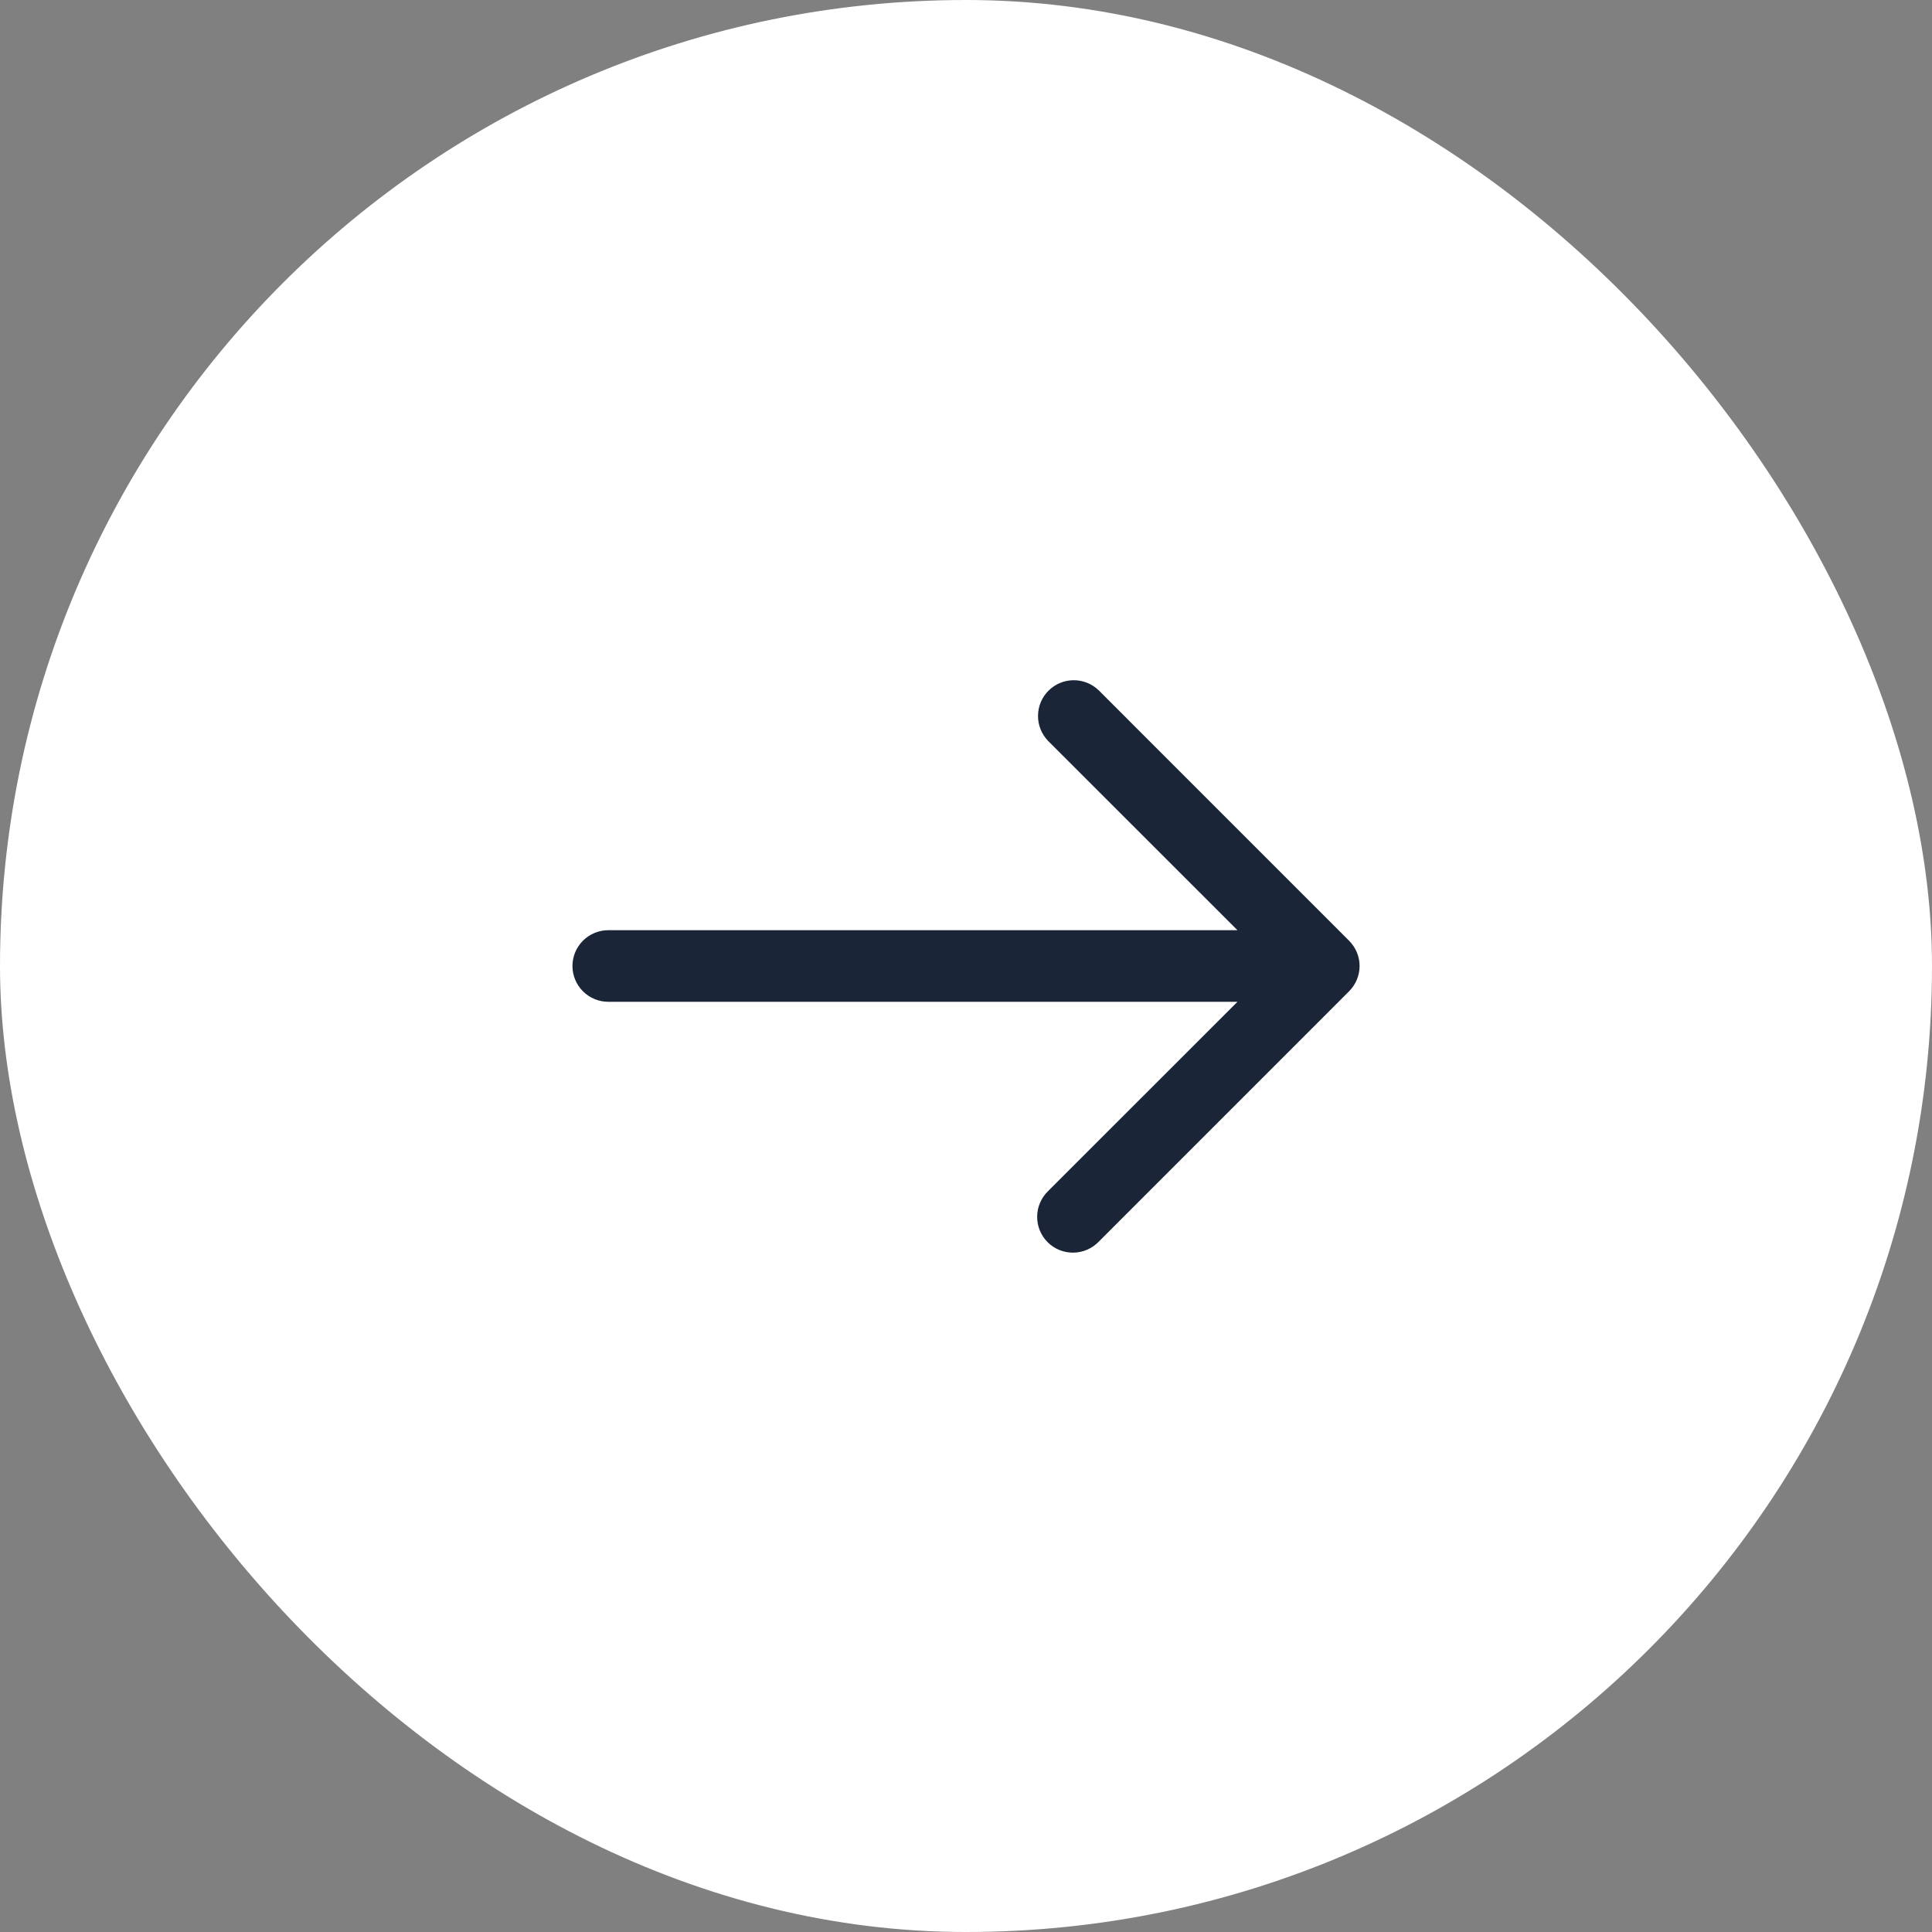
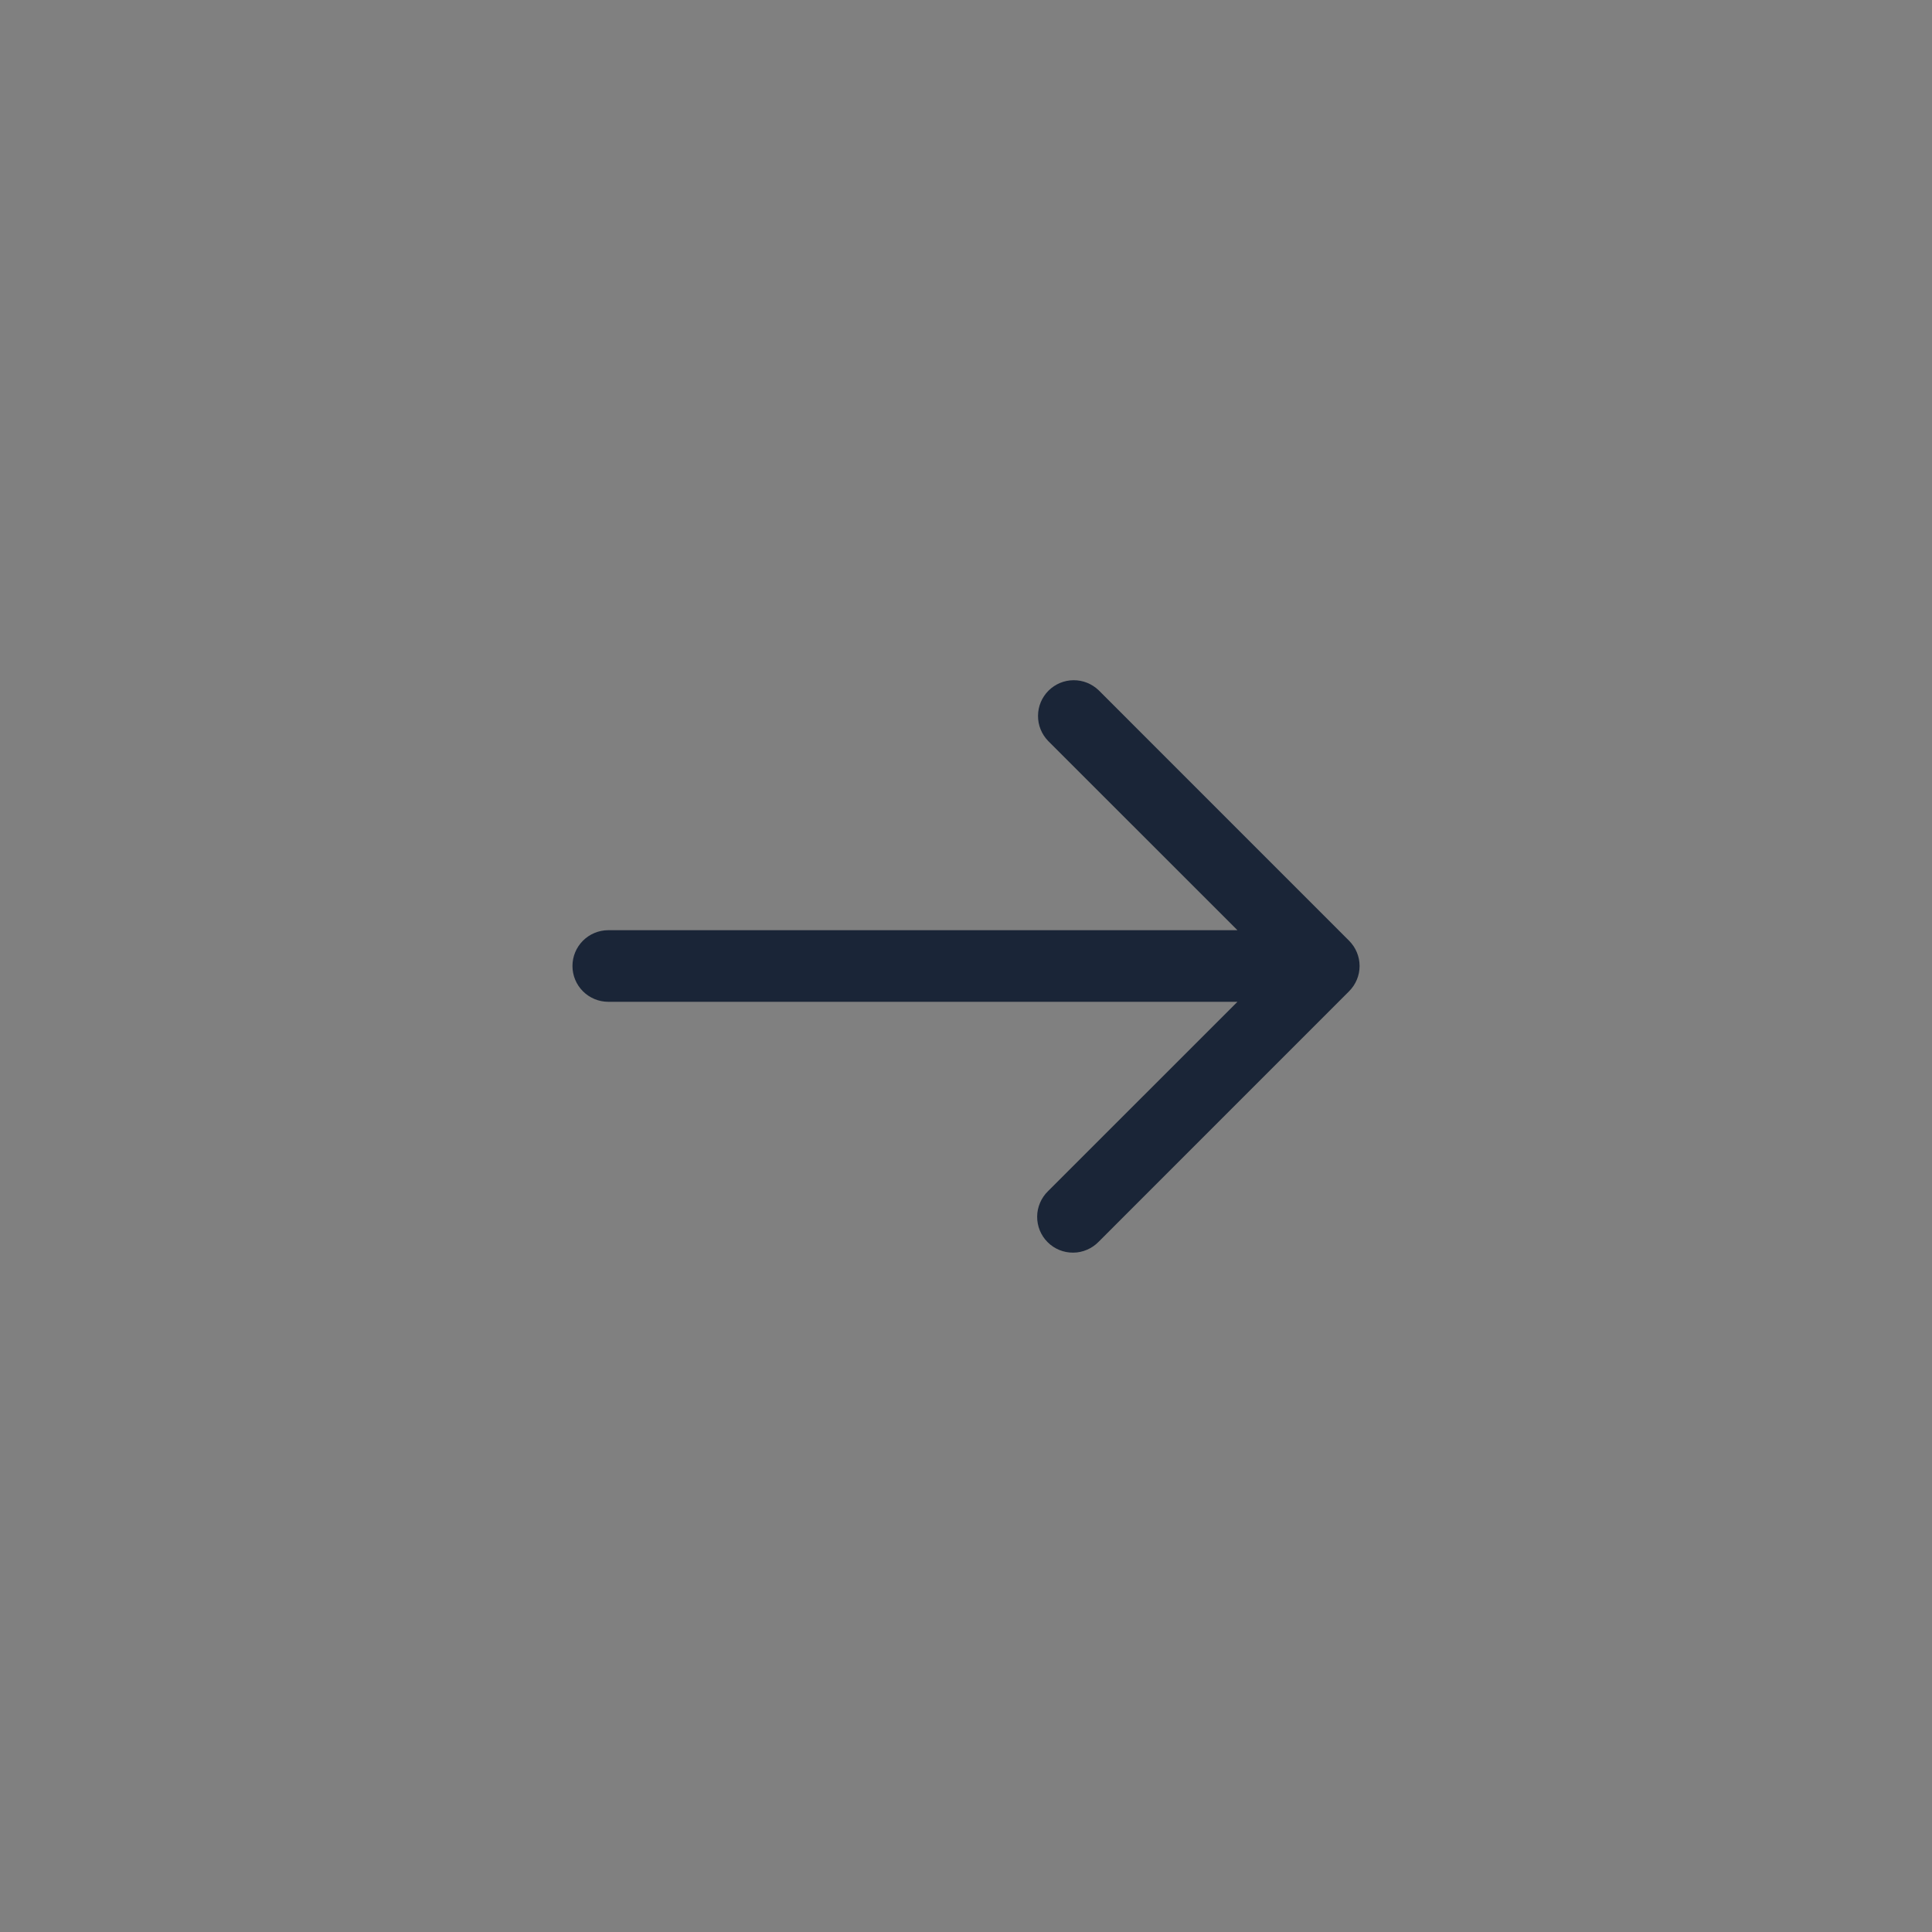
<svg xmlns="http://www.w3.org/2000/svg" width="36" height="36" viewBox="0 0 36 36" fill="none">
  <rect x="0" y="0" width="36" height="36" fill="#808080" stroke="none" />
-   <rect width="36" height="36" rx="18" fill="white" />
  <path d="M25.138 17.529L20.472 12.862C20.346 12.741 20.177 12.673 20.003 12.675C19.828 12.676 19.661 12.746 19.537 12.87C19.413 12.994 19.343 13.161 19.342 13.336C19.34 13.511 19.408 13.679 19.529 13.805L23.058 17.333H11.334C11.157 17.333 10.987 17.404 10.862 17.529C10.737 17.654 10.667 17.823 10.667 18C10.667 18.177 10.737 18.346 10.862 18.471C10.987 18.596 11.157 18.667 11.334 18.667H23.058L19.529 22.195C19.465 22.257 19.415 22.33 19.38 22.412C19.345 22.493 19.326 22.581 19.326 22.669C19.325 22.758 19.342 22.845 19.375 22.927C19.409 23.009 19.458 23.084 19.521 23.146C19.583 23.209 19.658 23.258 19.74 23.292C19.822 23.325 19.909 23.342 19.998 23.341C20.086 23.341 20.174 23.322 20.255 23.287C20.337 23.252 20.41 23.202 20.472 23.138L25.138 18.471C25.263 18.346 25.334 18.177 25.334 18C25.334 17.823 25.263 17.654 25.138 17.529Z" fill="#1A2537" />
</svg>